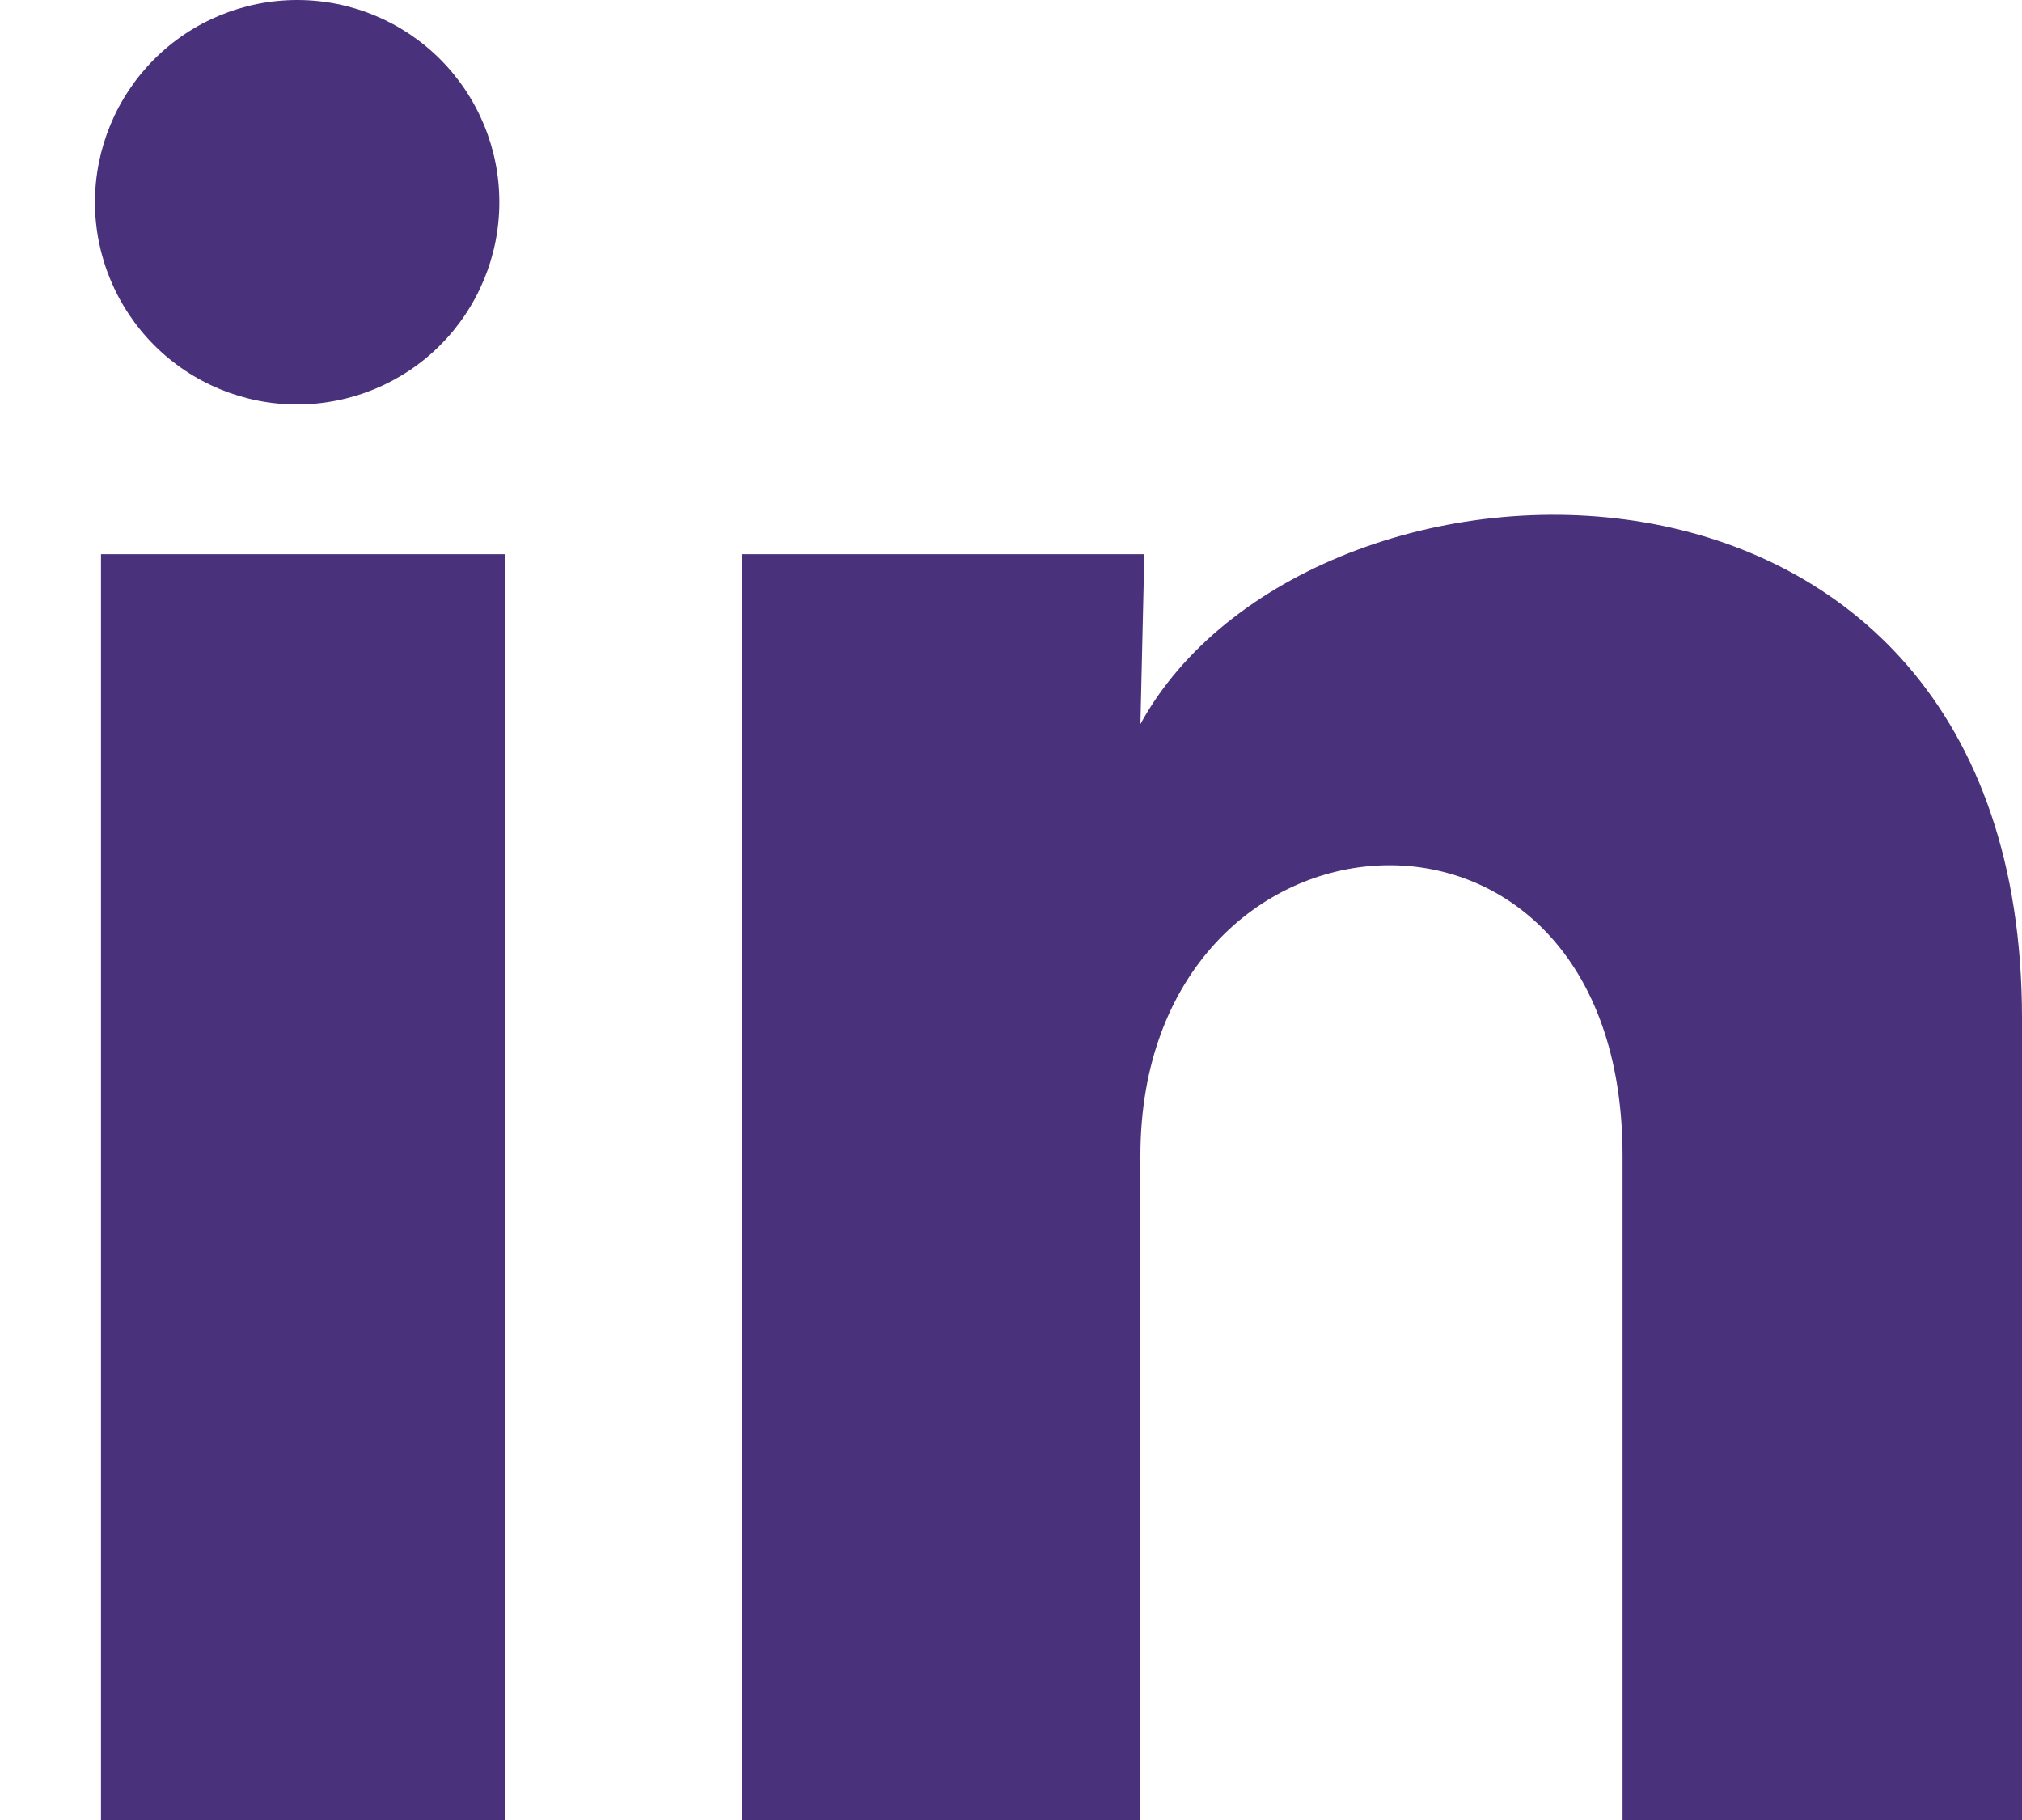
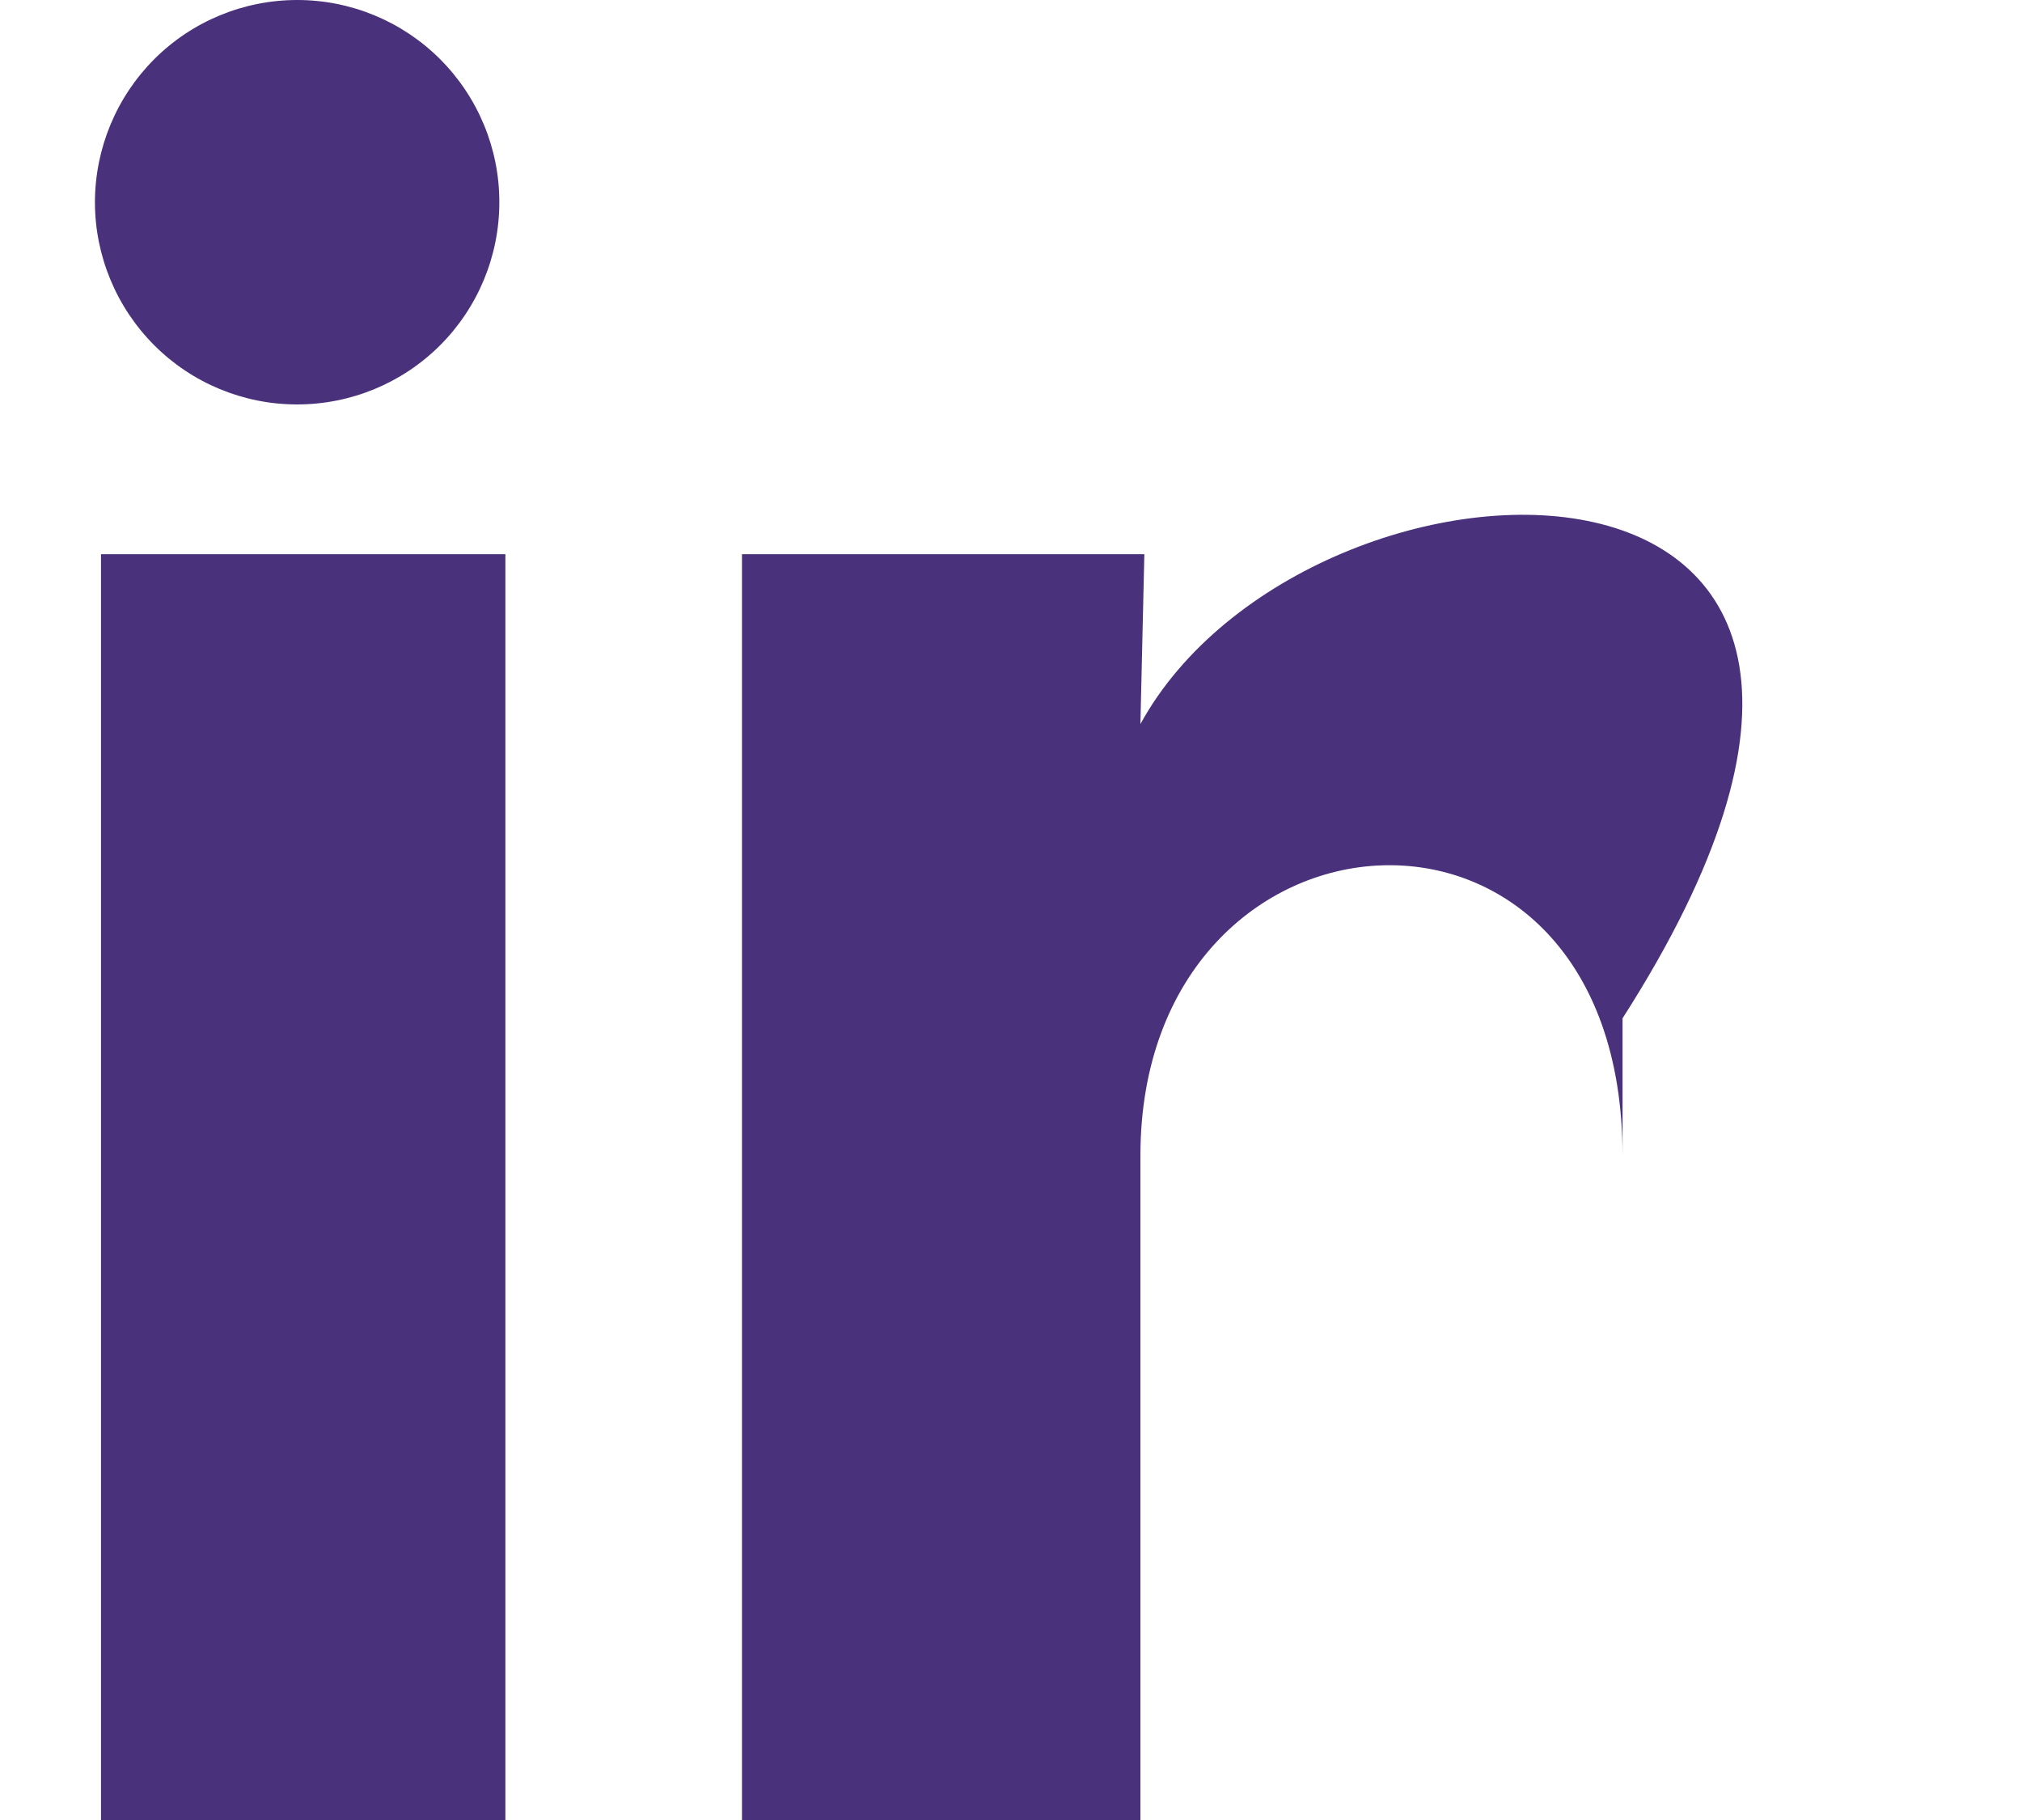
<svg xmlns="http://www.w3.org/2000/svg" width="20" height="18" viewBox="0 0 20 18" fill="none">
-   <path id="Vector" d="M4.939 2.001C4.939 2.531 4.728 3.04 4.353 3.415C3.978 3.79 3.469 4 2.938 4C2.408 4 1.899 3.789 1.525 3.414C1.15 3.038 0.939 2.529 0.939 1.999C0.94 1.469 1.151 0.96 1.526 0.585C1.901 0.21 2.41 -0 2.94 2.5036e-07C3.471 0 3.979 0.211 4.354 0.586C4.729 0.962 4.94 1.471 4.939 2.001ZM4.999 5.481H0.999V18.001H4.999V5.481ZM11.319 5.481H7.339V18.001H11.28V11.431C11.28 7.771 16.049 7.431 16.049 11.431V18.001H20V10.071C20 3.901 12.94 4.131 11.28 7.161L11.319 5.481Z" fill="#4A317B" />
+   <path id="Vector" d="M4.939 2.001C4.939 2.531 4.728 3.04 4.353 3.415C3.978 3.79 3.469 4 2.938 4C2.408 4 1.899 3.789 1.525 3.414C1.15 3.038 0.939 2.529 0.939 1.999C0.94 1.469 1.151 0.96 1.526 0.585C1.901 0.21 2.41 -0 2.94 2.5036e-07C3.471 0 3.979 0.211 4.354 0.586C4.729 0.962 4.94 1.471 4.939 2.001ZM4.999 5.481H0.999V18.001H4.999V5.481ZM11.319 5.481H7.339V18.001H11.28V11.431C11.28 7.771 16.049 7.431 16.049 11.431V18.001V10.071C20 3.901 12.94 4.131 11.28 7.161L11.319 5.481Z" fill="#4A317B" />
</svg>